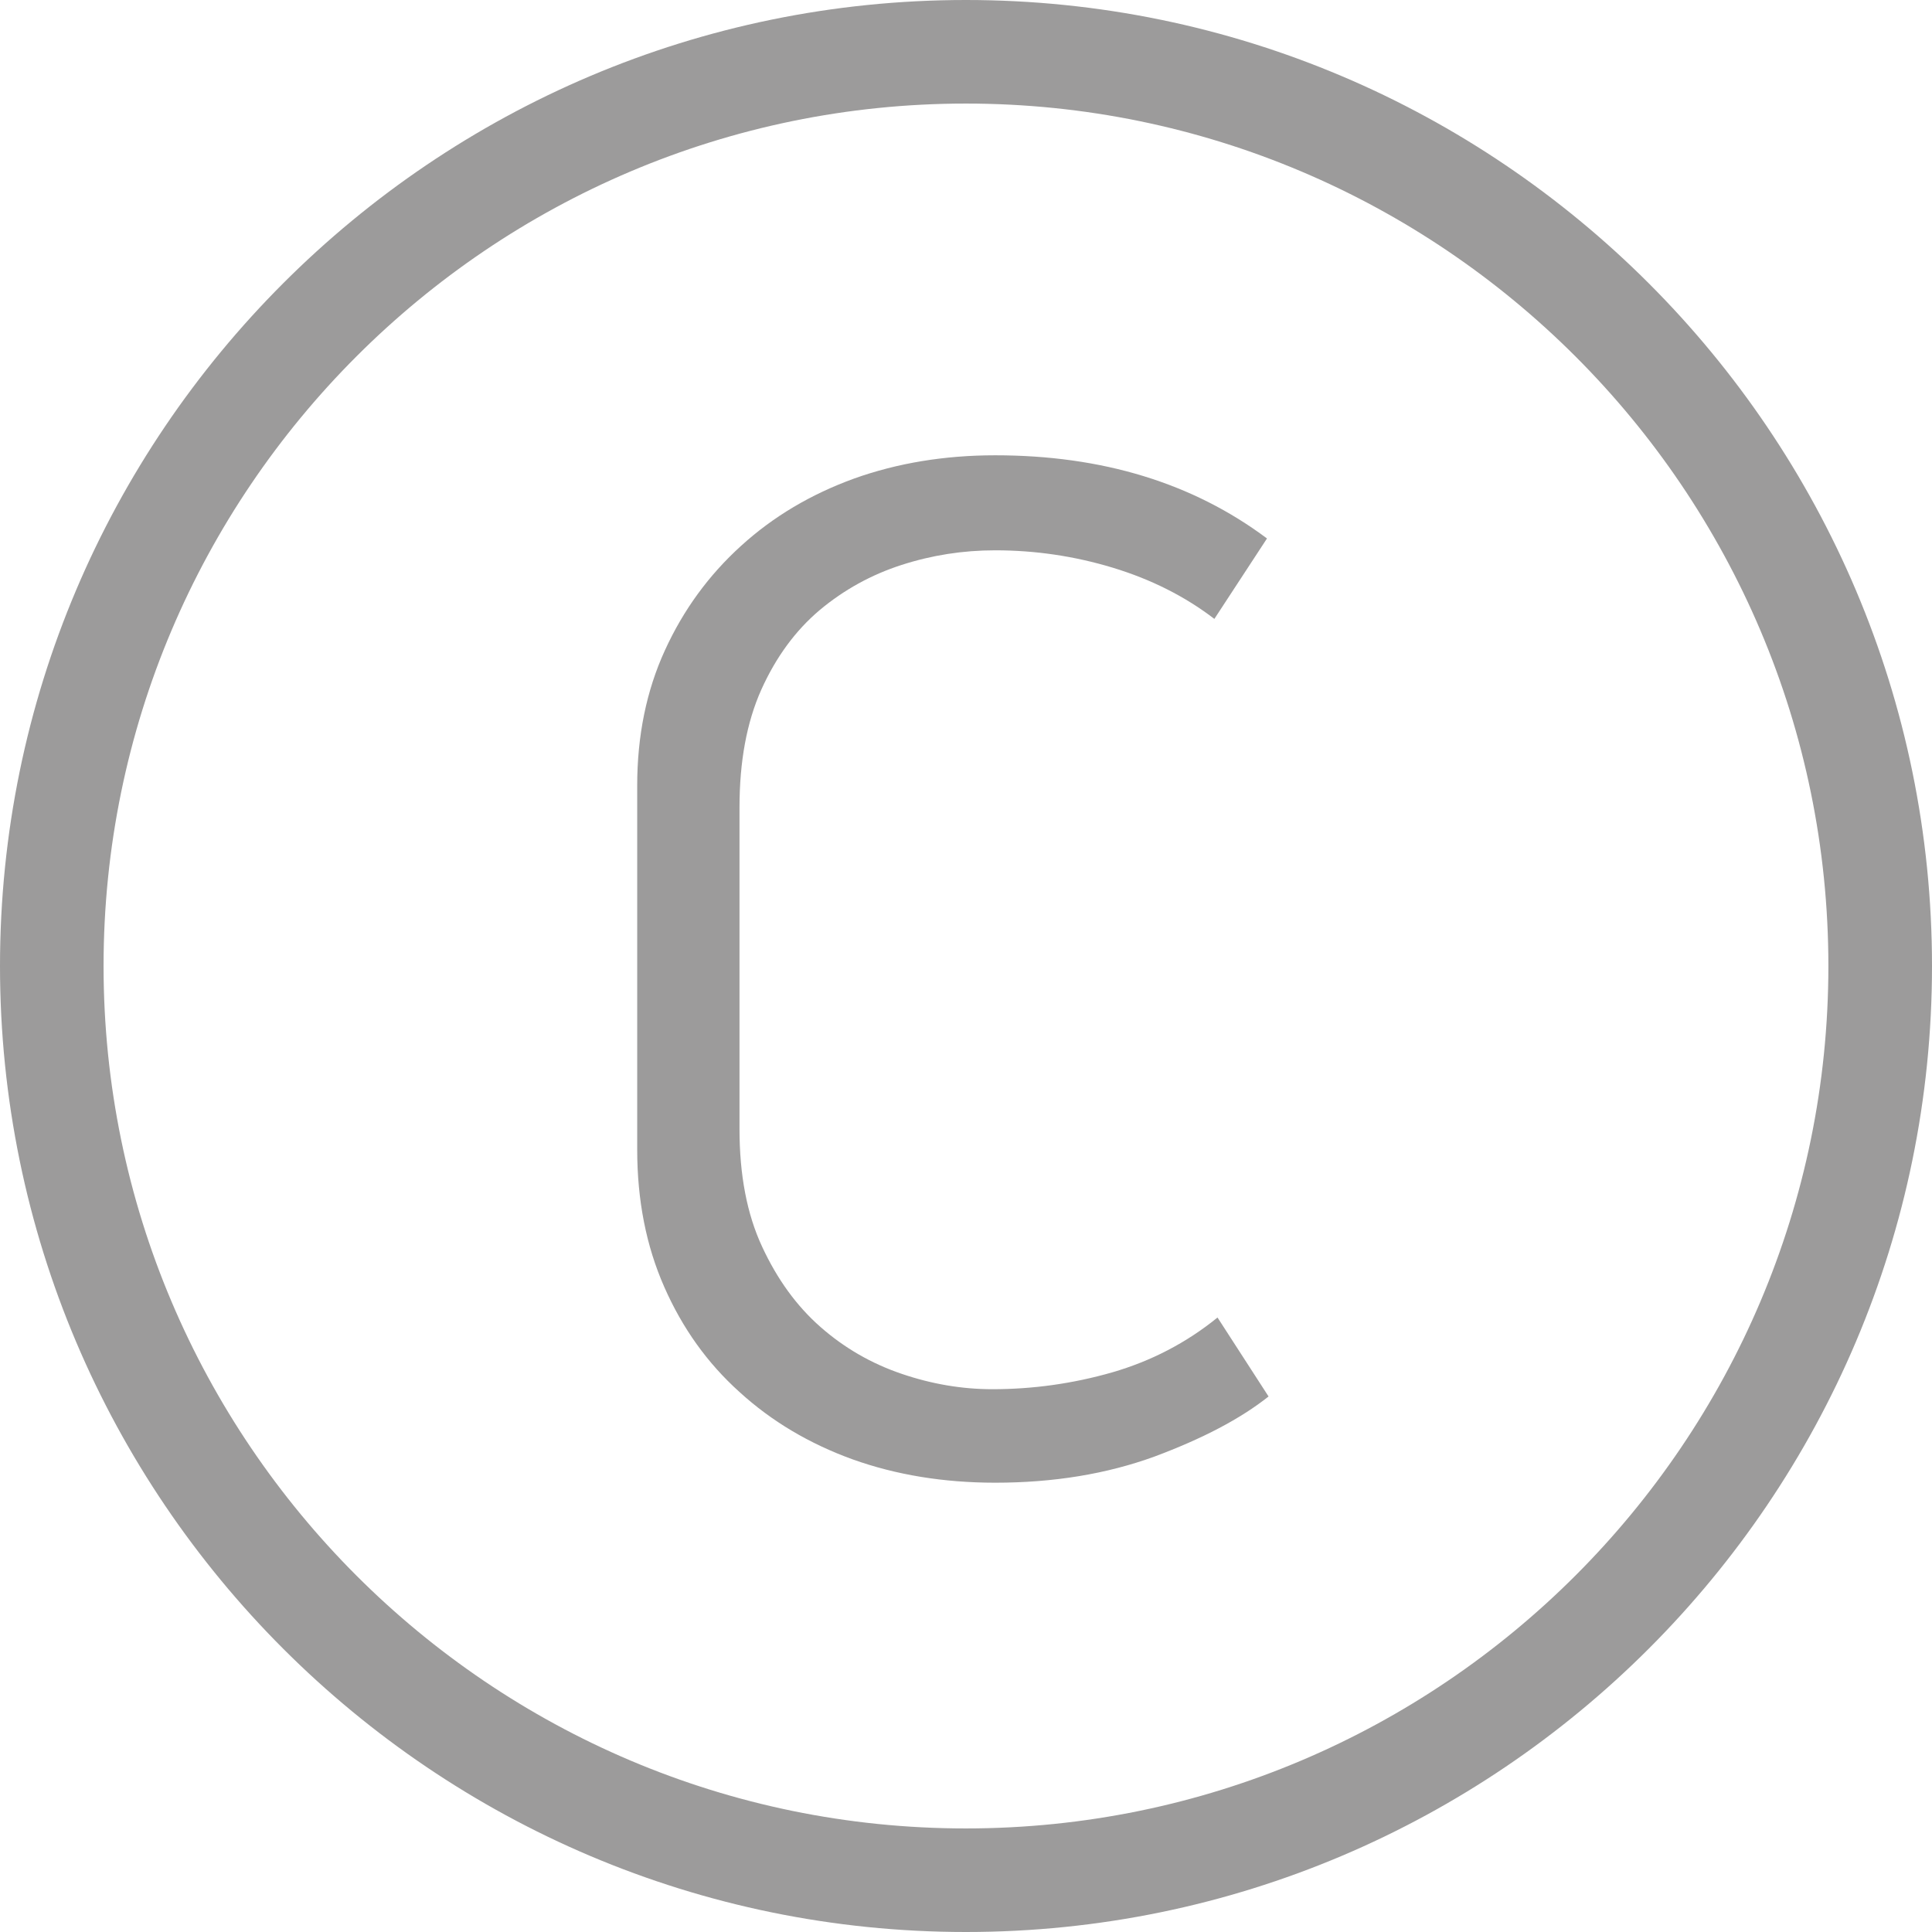
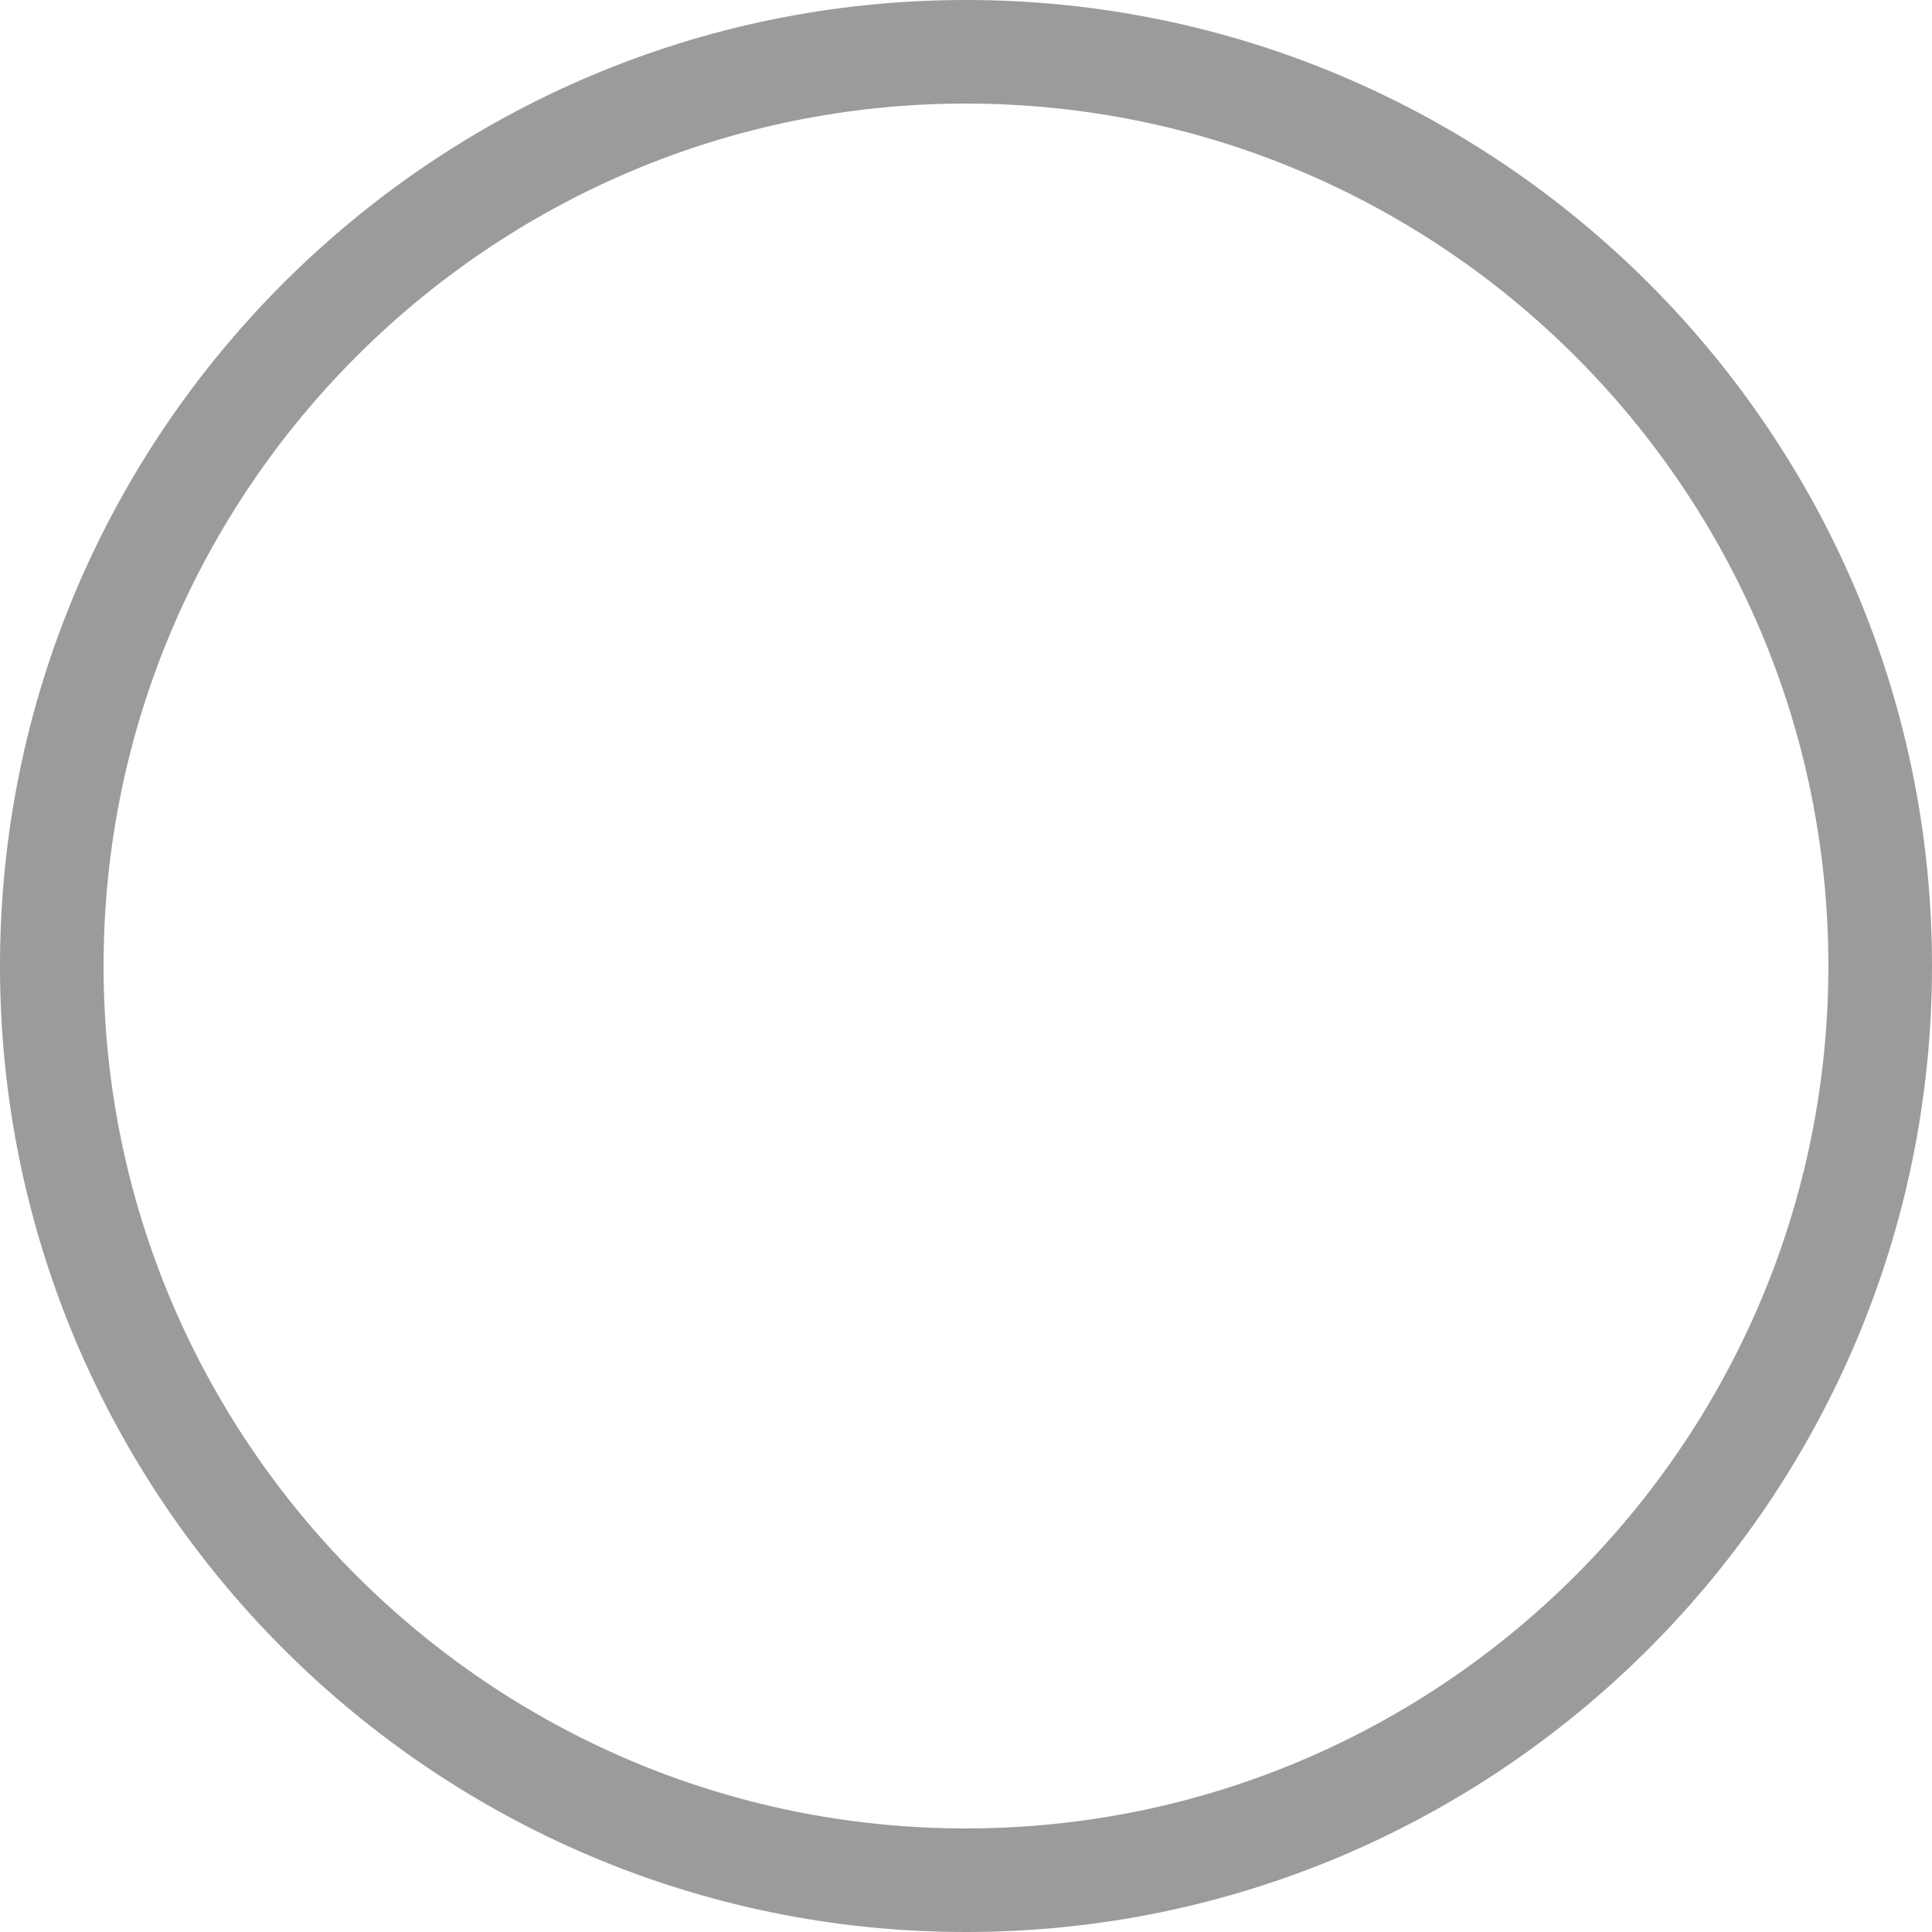
<svg xmlns="http://www.w3.org/2000/svg" version="1.1" id="Layer_1" x="0px" y="0px" width="38px" height="38px" viewBox="0 0 38 38" enable-background="new 0 0 38 38" xml:space="preserve">
  <g>
    <g>
-       <path fill="#9C9B9B" d="M19.573,8.955c2.109,0,3.89,0.546,5.347,1.636l-1.035,1.582c-0.574-0.44-1.24-0.777-1.998-1.007    c-0.756-0.229-1.527-0.342-2.314-0.342c-0.635,0-1.246,0.096-1.841,0.288c-0.592,0.191-1.129,0.486-1.609,0.887    c-0.479,0.404-0.862,0.928-1.15,1.568c-0.287,0.643-0.428,1.413-0.428,2.315v6.325c0,0.9,0.146,1.672,0.444,2.312    c0.297,0.641,0.68,1.17,1.15,1.582c0.469,0.412,1.002,0.719,1.594,0.92c0.595,0.203,1.191,0.303,1.787,0.303    c0.8,0,1.587-0.111,2.355-0.331c0.766-0.222,1.457-0.58,2.072-1.079l1.004,1.553c-0.555,0.441-1.307,0.833-2.244,1.182    c-0.939,0.342-1.982,0.514-3.132,0.514c-1.014,0-1.95-0.153-2.805-0.459c-0.852-0.309-1.593-0.748-2.224-1.324    c-0.636-0.571-1.127-1.262-1.481-2.068c-0.355-0.805-0.532-1.704-0.532-2.701v-7.16c0-0.976,0.181-1.866,0.545-2.66    c0.363-0.795,0.863-1.479,1.496-2.053c0.633-0.577,1.374-1.016,2.227-1.326C17.651,9.108,18.579,8.955,19.573,8.955z" />
-     </g>
+       </g>
    <path fill="#9C9B9B" d="M18.998,38C8.522,38,0,29.477,0,19S8.522,0,18.998,0C29.475,0,38,8.523,38,19S29.475,38,18.998,38z    M18.998,2.037C9.646,2.037,2.037,9.646,2.037,19s7.608,16.963,16.96,16.963c9.354,0,16.965-7.609,16.965-16.963   S28.352,2.037,18.998,2.037z" />
  </g>
</svg>